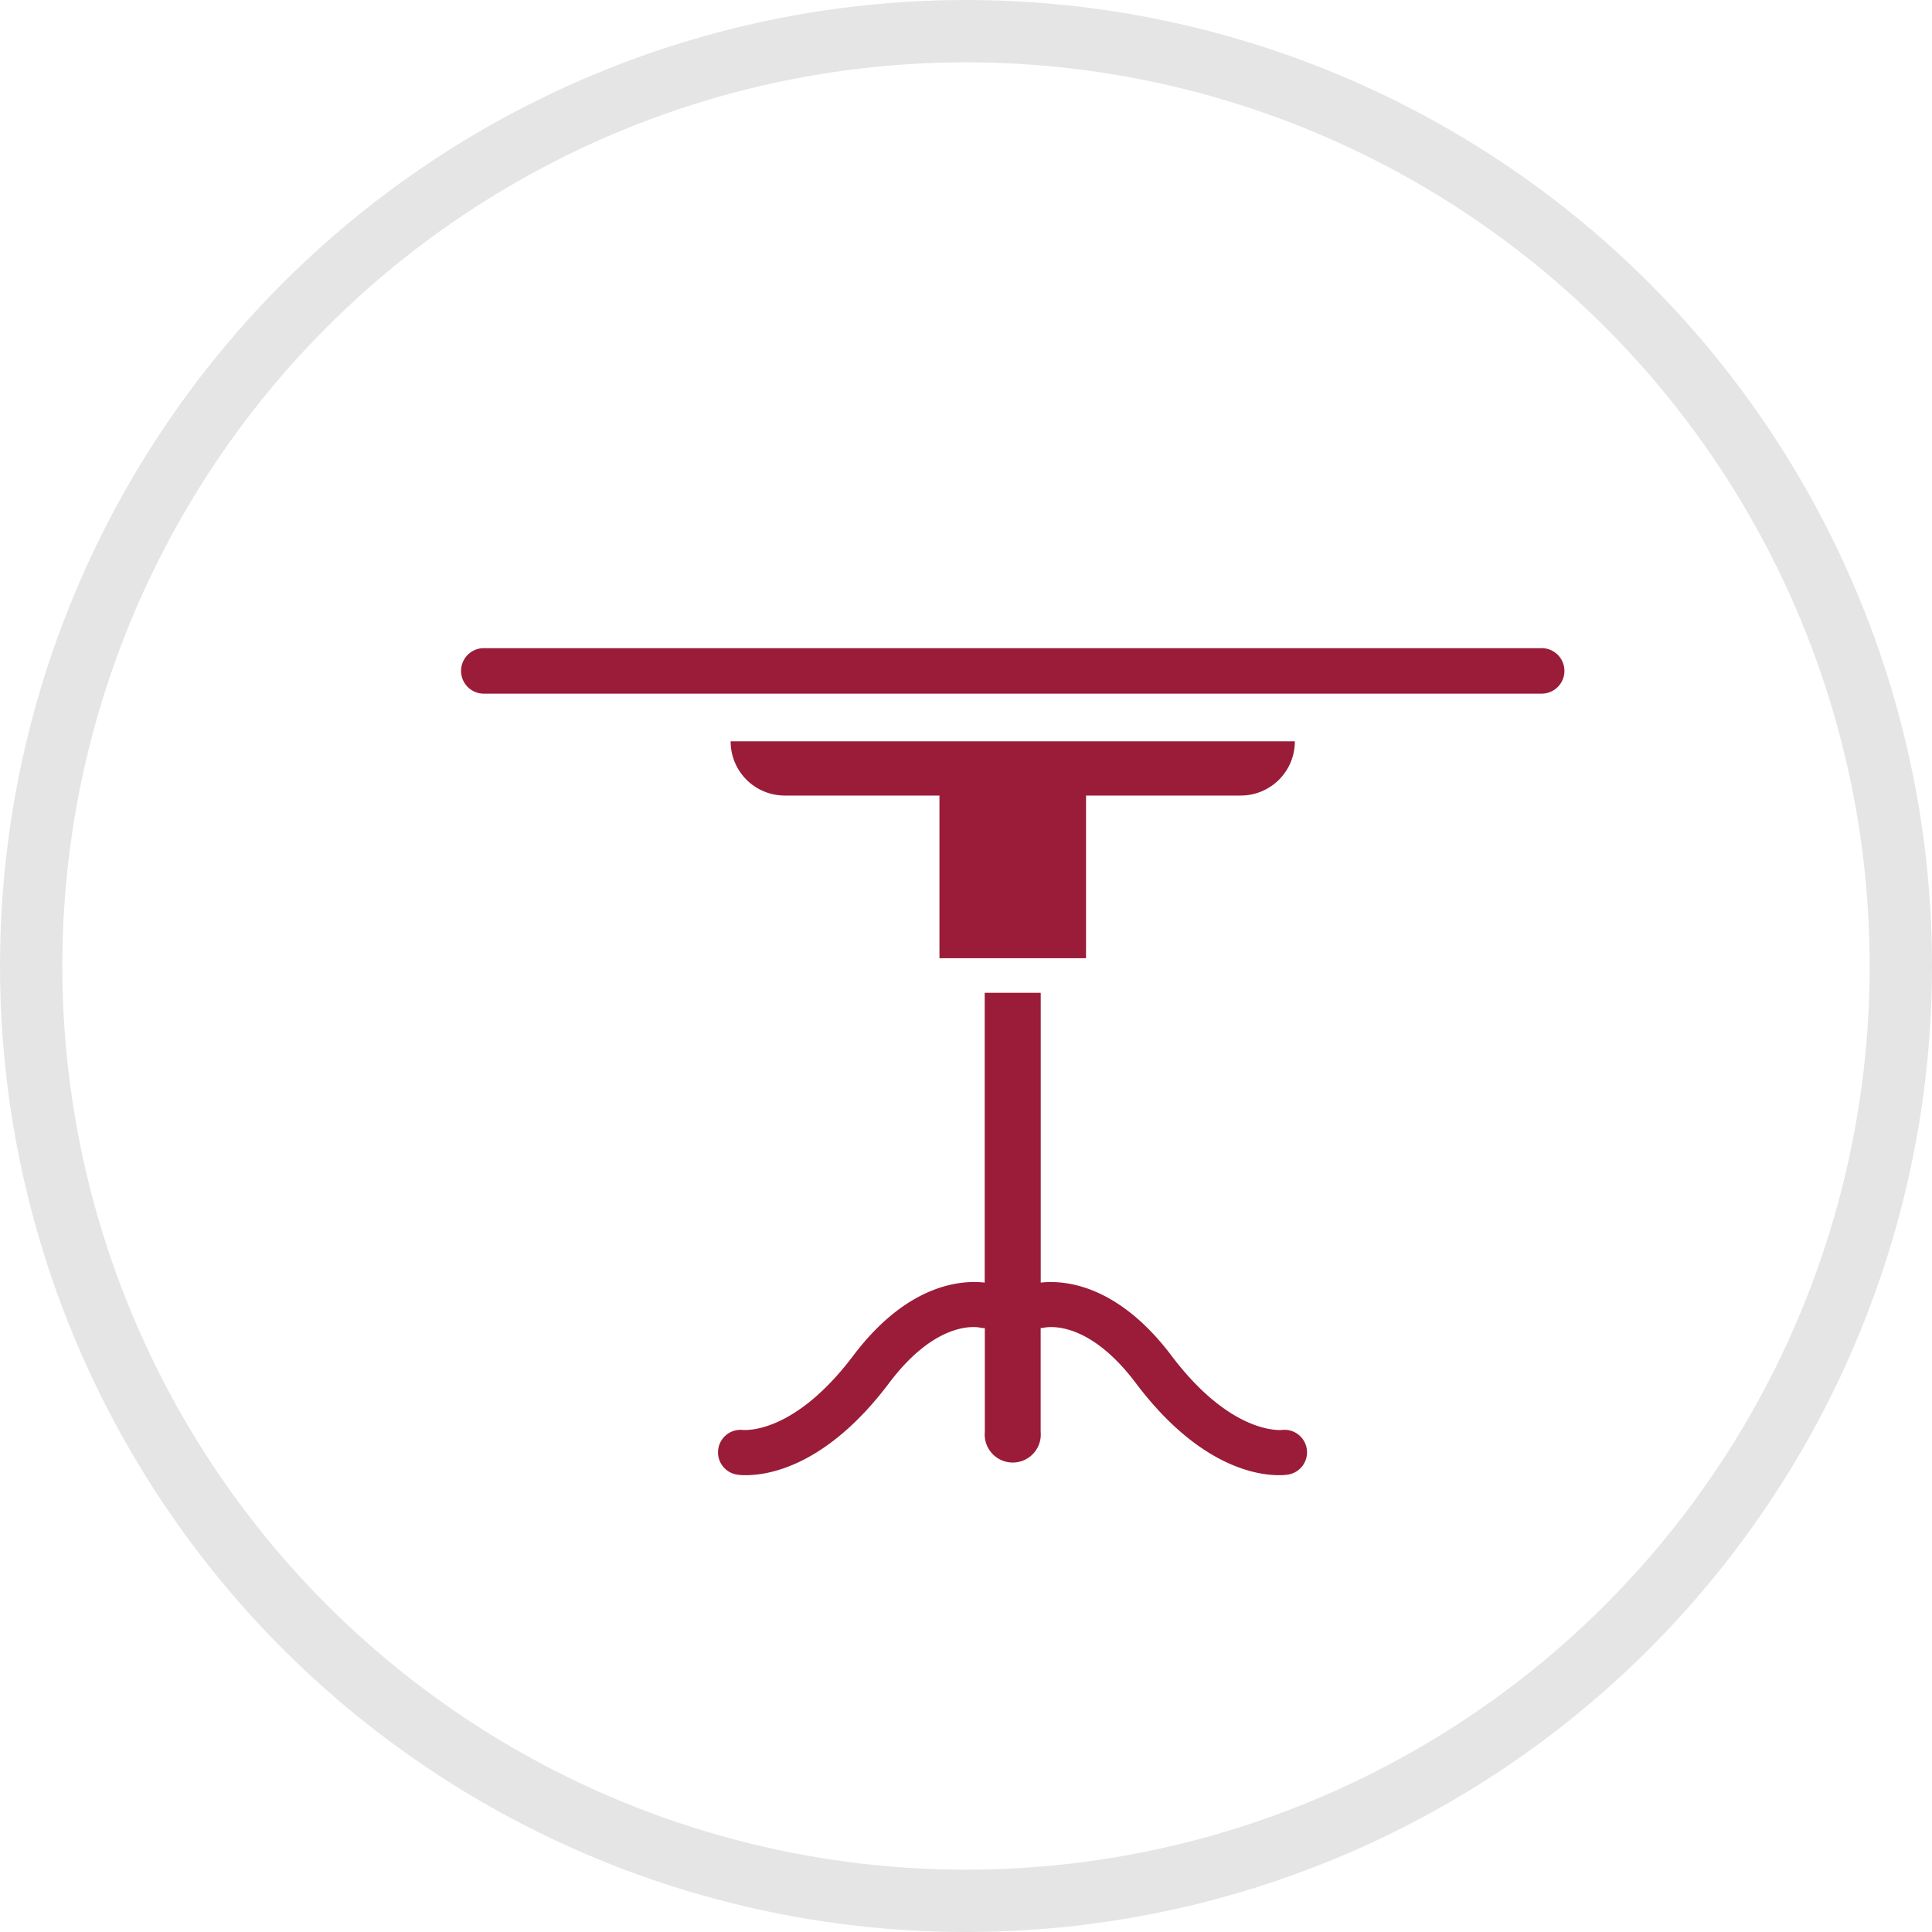
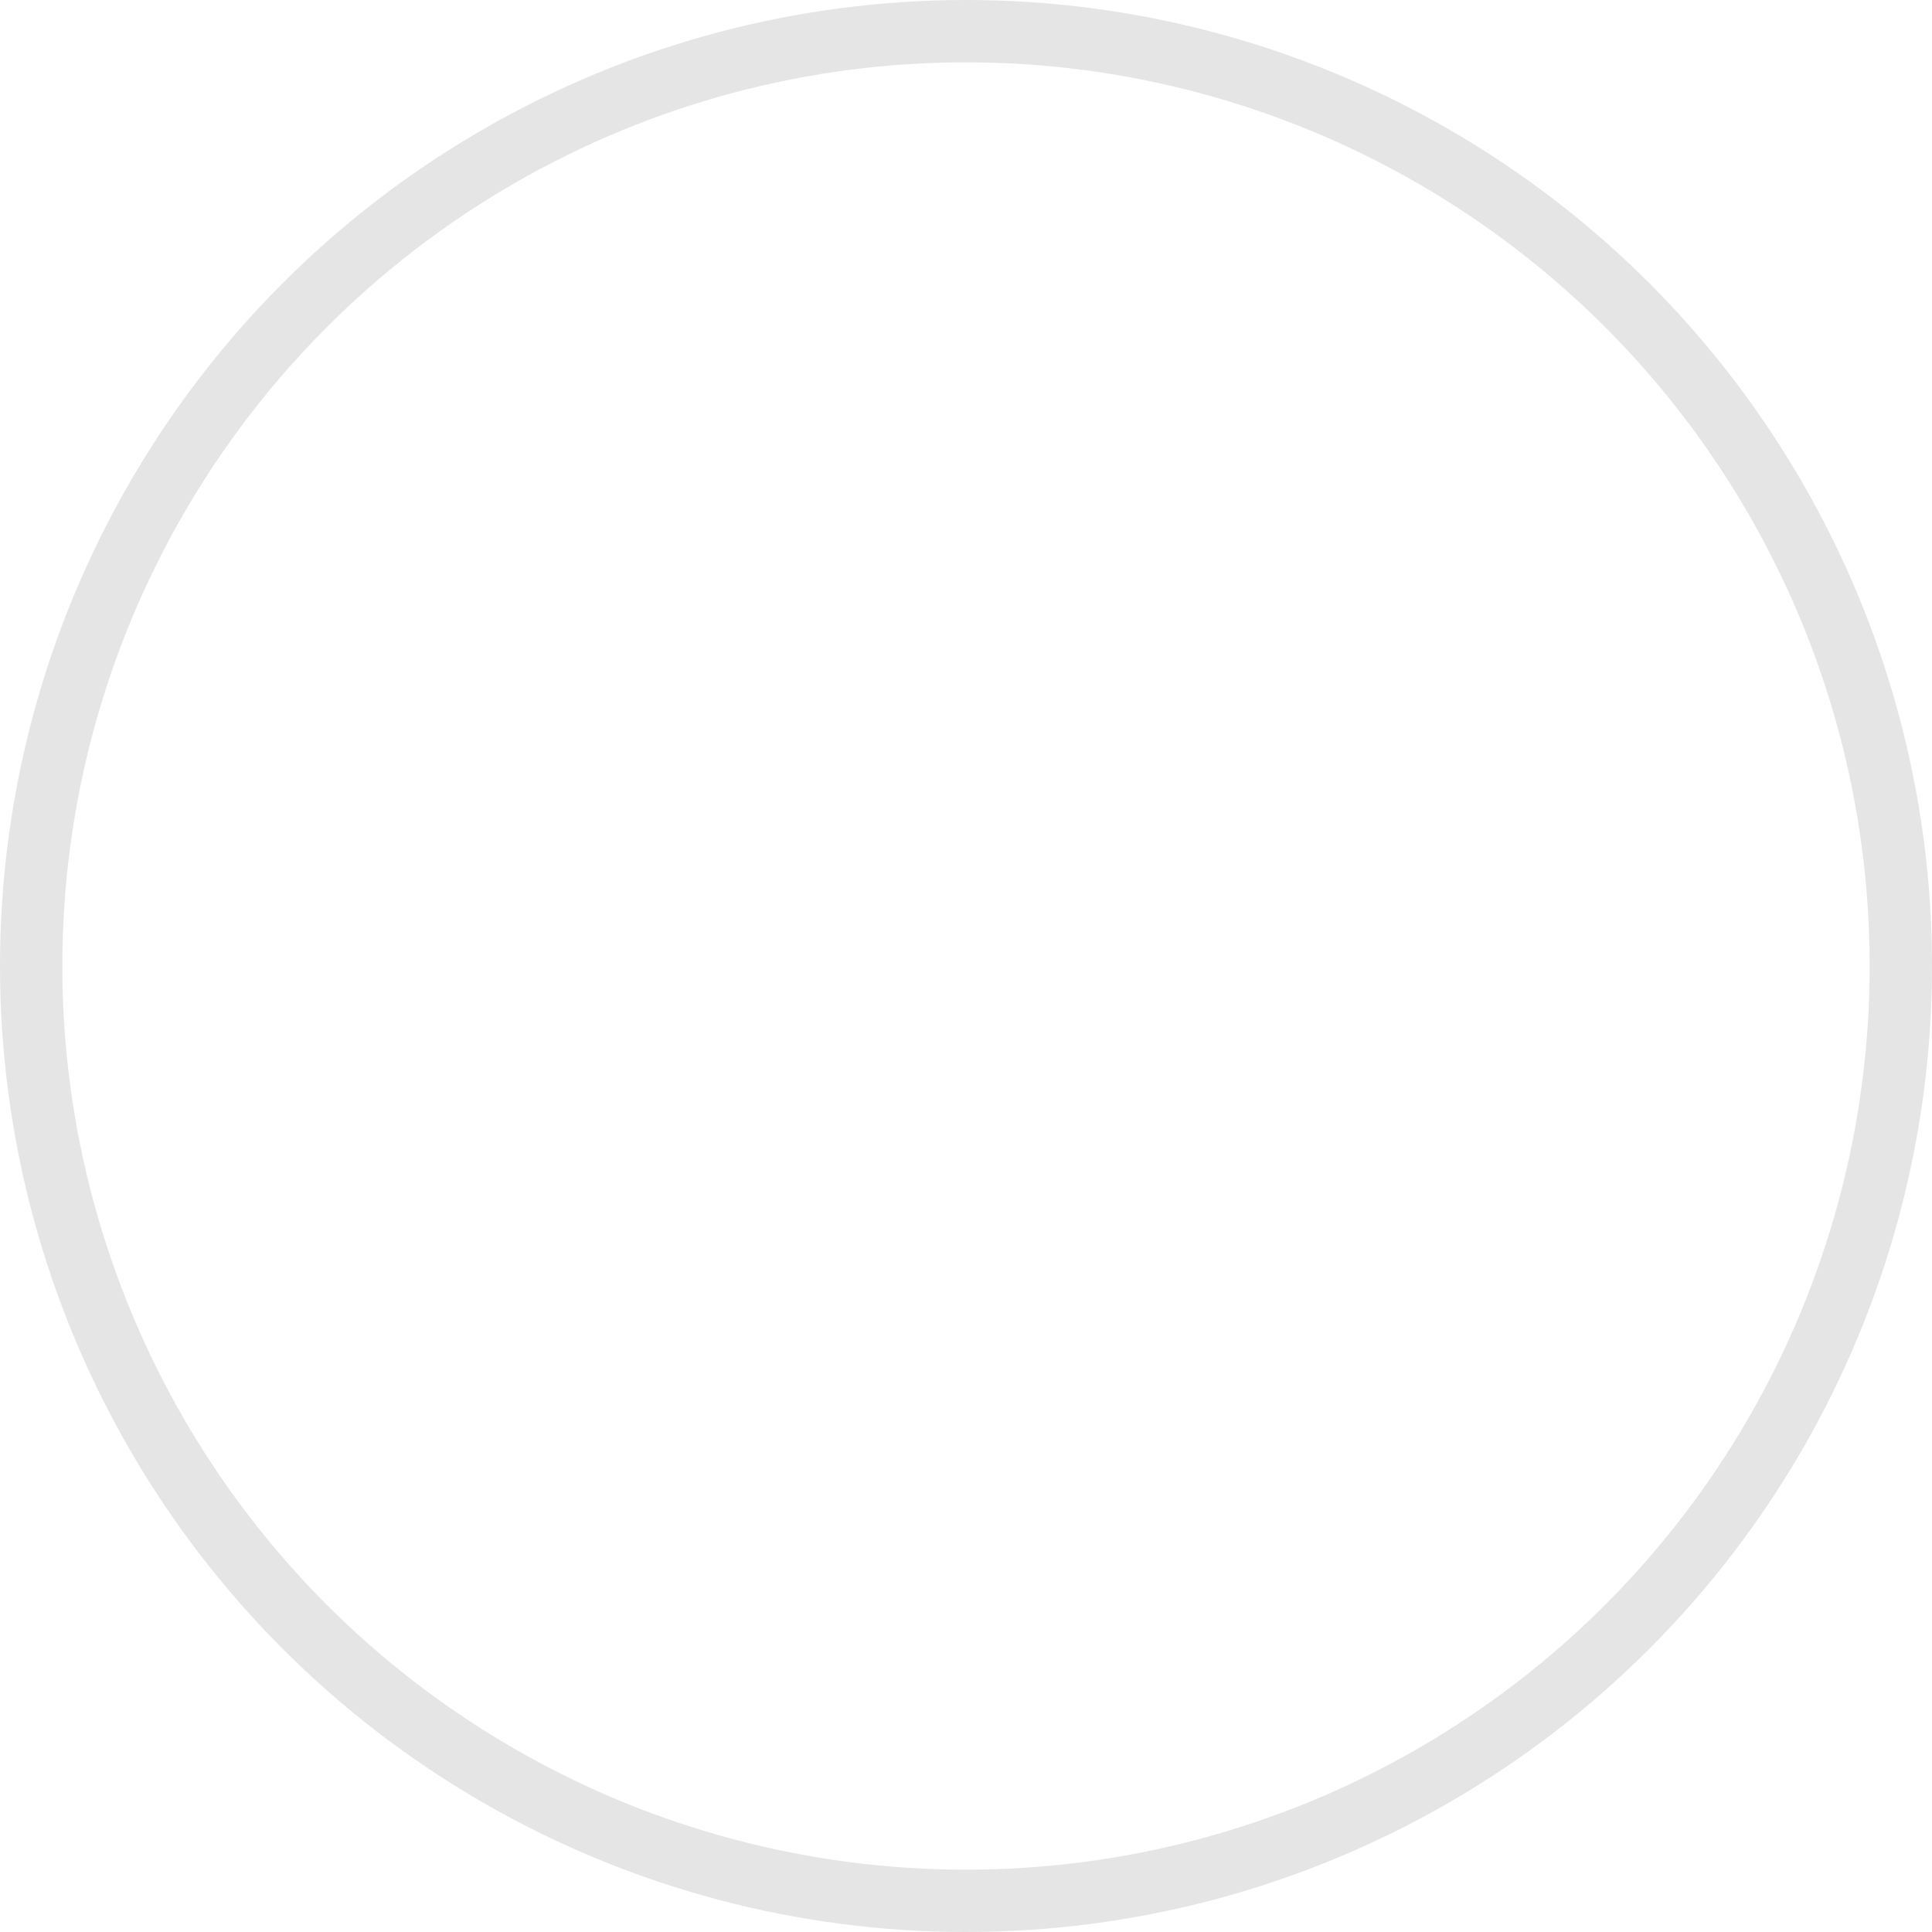
<svg xmlns="http://www.w3.org/2000/svg" width="62" height="62" viewBox="0 0 62 62">
  <defs>
    <style>
      .cls-1 {
        fill: none;
        stroke: #e5e5e5;
        stroke-linecap: round;
        stroke-linejoin: round;
        stroke-width: 2px;
      }

      .cls-2 {
        fill: #9b1c38;
        fill-rule: evenodd;
      }
    </style>
  </defs>
  <circle id="Ellipse_5_copy_5" data-name="Ellipse 5 copy 5" class="cls-1" cx="31" cy="31" r="30" />
-   <path id="Shape_94_copy" data-name="Shape 94 copy" class="cls-2" d="M673.474,2439.8H639.526a0.73,0.73,0,0,0,0,1.46h33.948A0.73,0.73,0,0,0,673.474,2439.8Zm-8.347,25.09c-0.056,0-1.626.14-3.529-2.38-1.762-2.34-3.5-2.43-4.2-2.35v-9.3H655.6v9.3c-0.69-.08-2.443-0.01-4.222,2.35-1.888,2.5-3.437,2.38-3.527,2.38a0.723,0.723,0,0,0-.211,1.43,1.571,1.571,0,0,0,.3.02c0.724,0,2.587-.29,4.595-2.96,1.582-2.1,2.905-1.78,2.944-1.77a0.528,0.528,0,0,0,.125.01v3.33a0.9,0.9,0,1,0,1.792,0v-3.33c0.03-.01.059,0,0.089-0.01,0.056-.01,1.378-0.33,2.961,1.77,2.008,2.67,3.87,2.96,4.594,2.96a1.562,1.562,0,0,0,.3-0.02A0.723,0.723,0,0,0,665.127,2464.89Zm-6.275-15.14v-5.22h4.97a1.736,1.736,0,0,0,1.731-1.74H647.447a1.736,1.736,0,0,0,1.731,1.74h4.97v5.22h4.7Z" transform="translate(-624 -2419)" />
</svg>